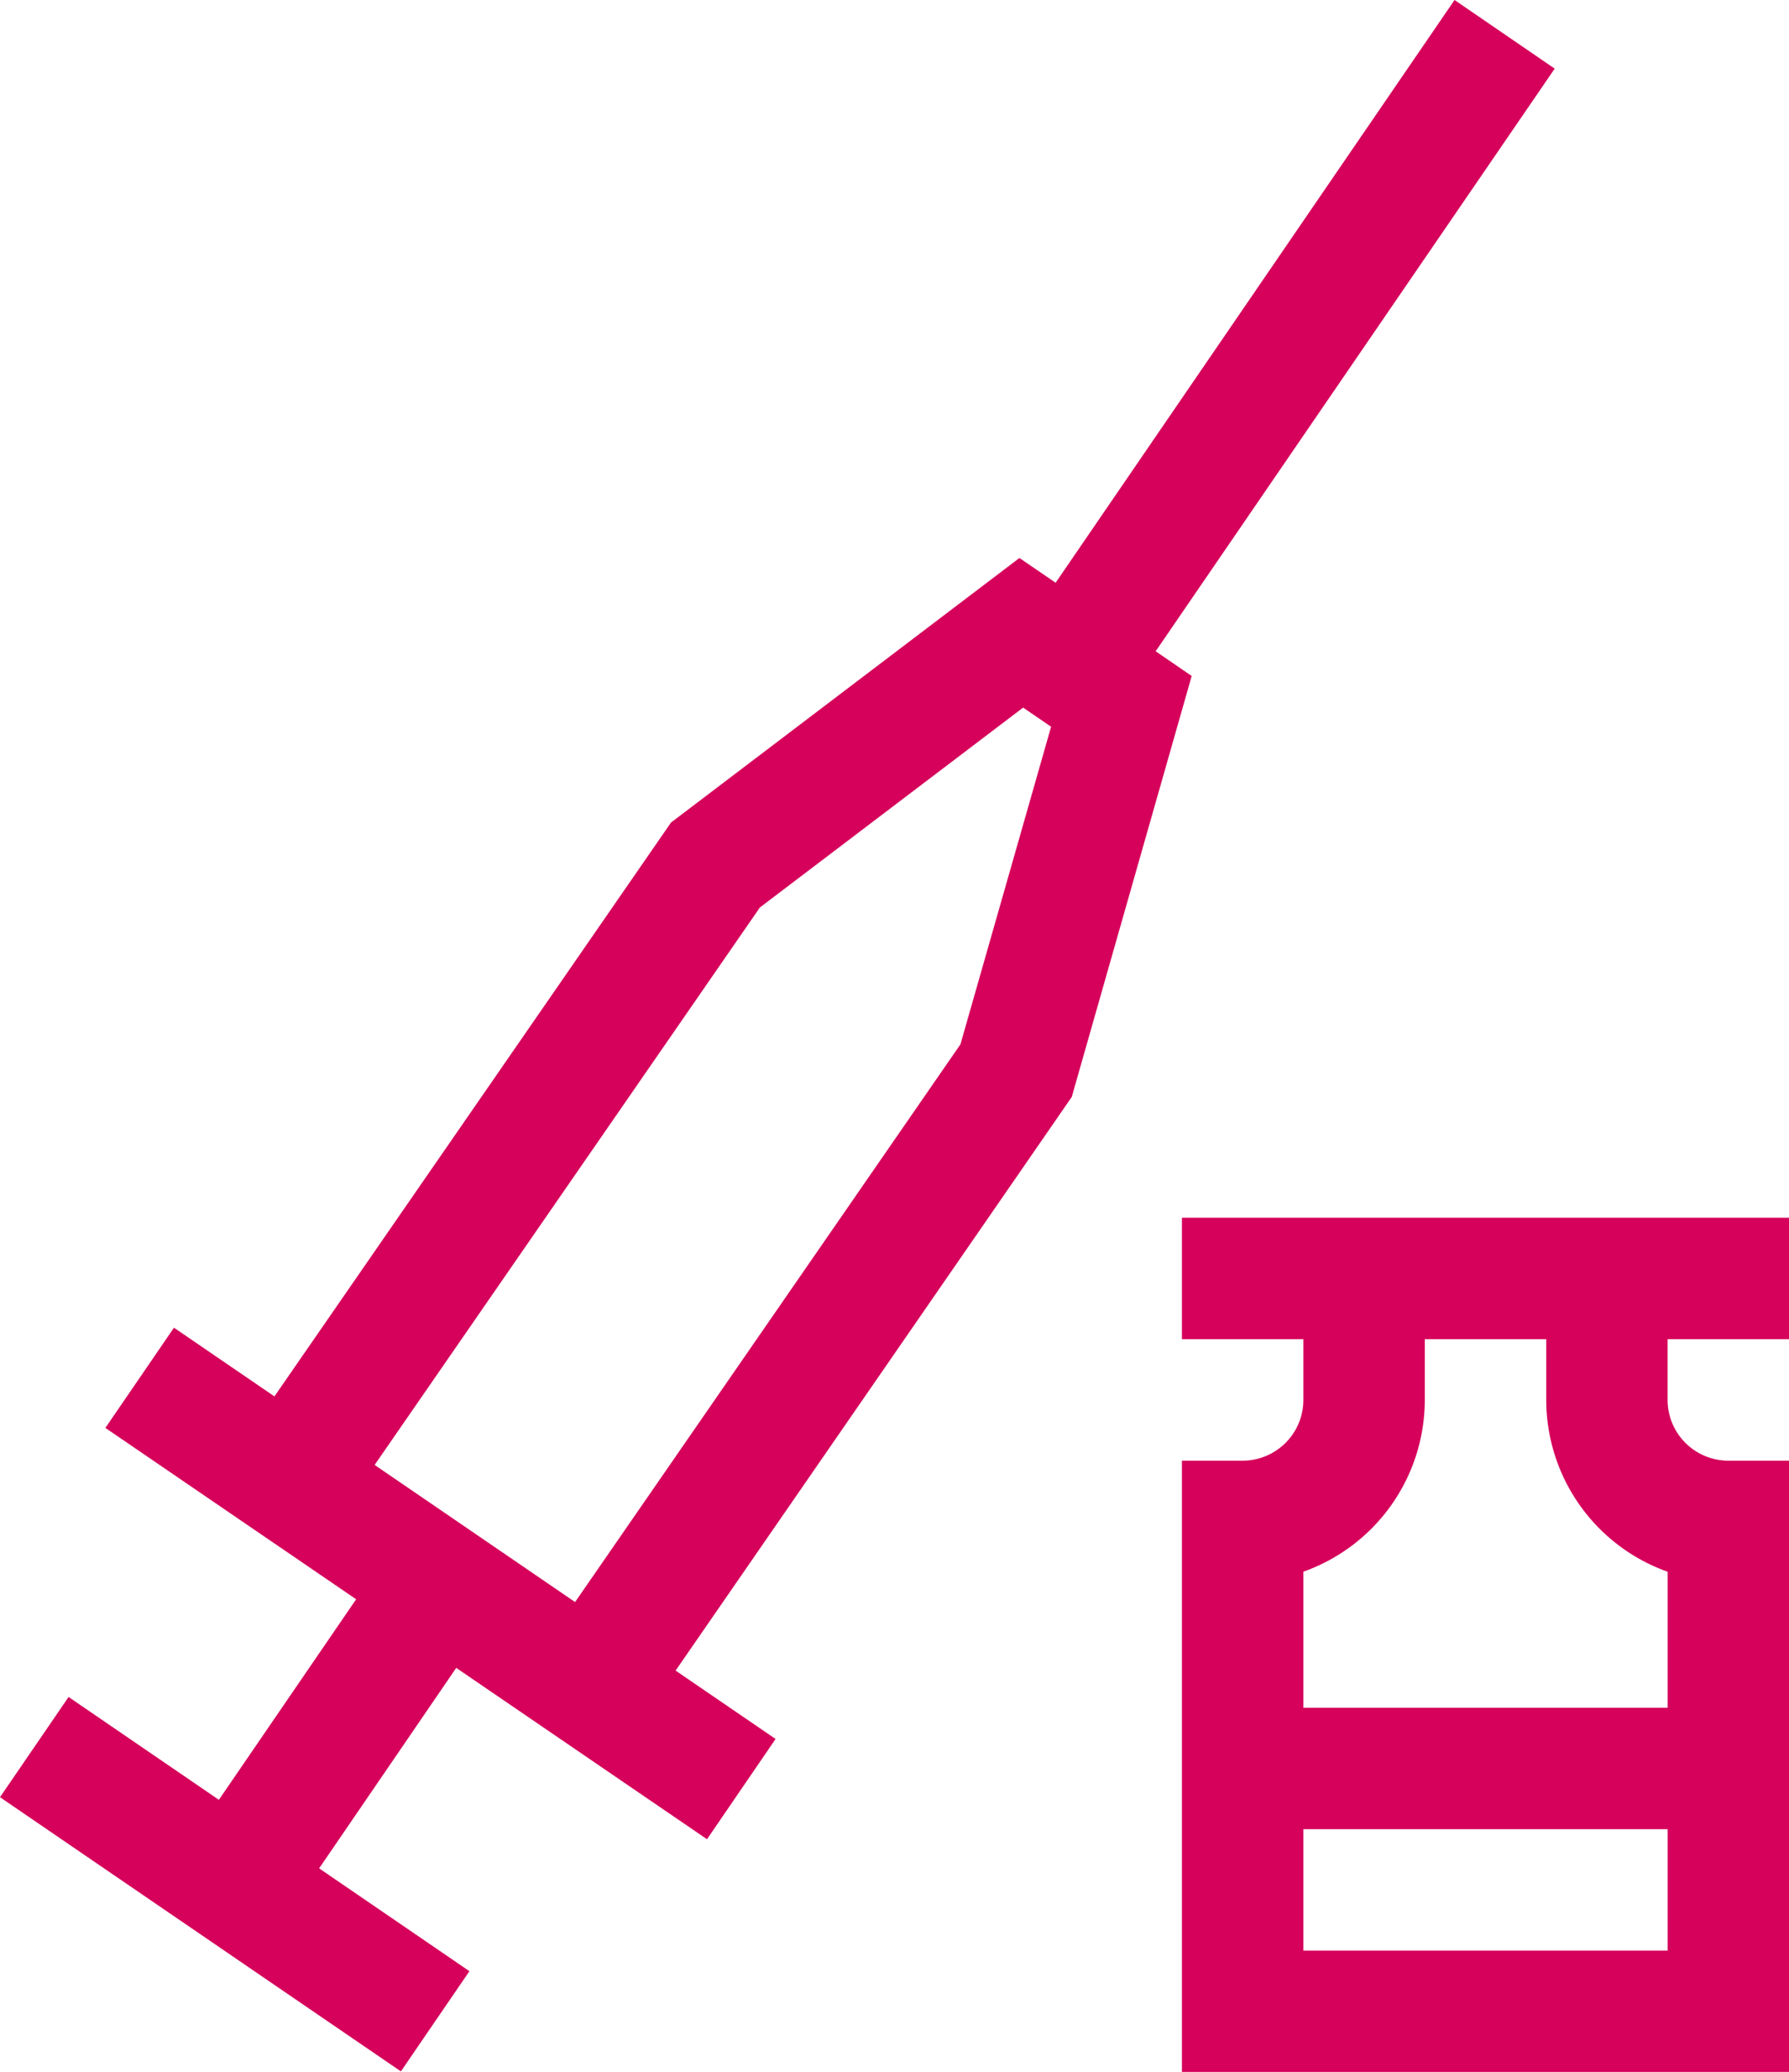
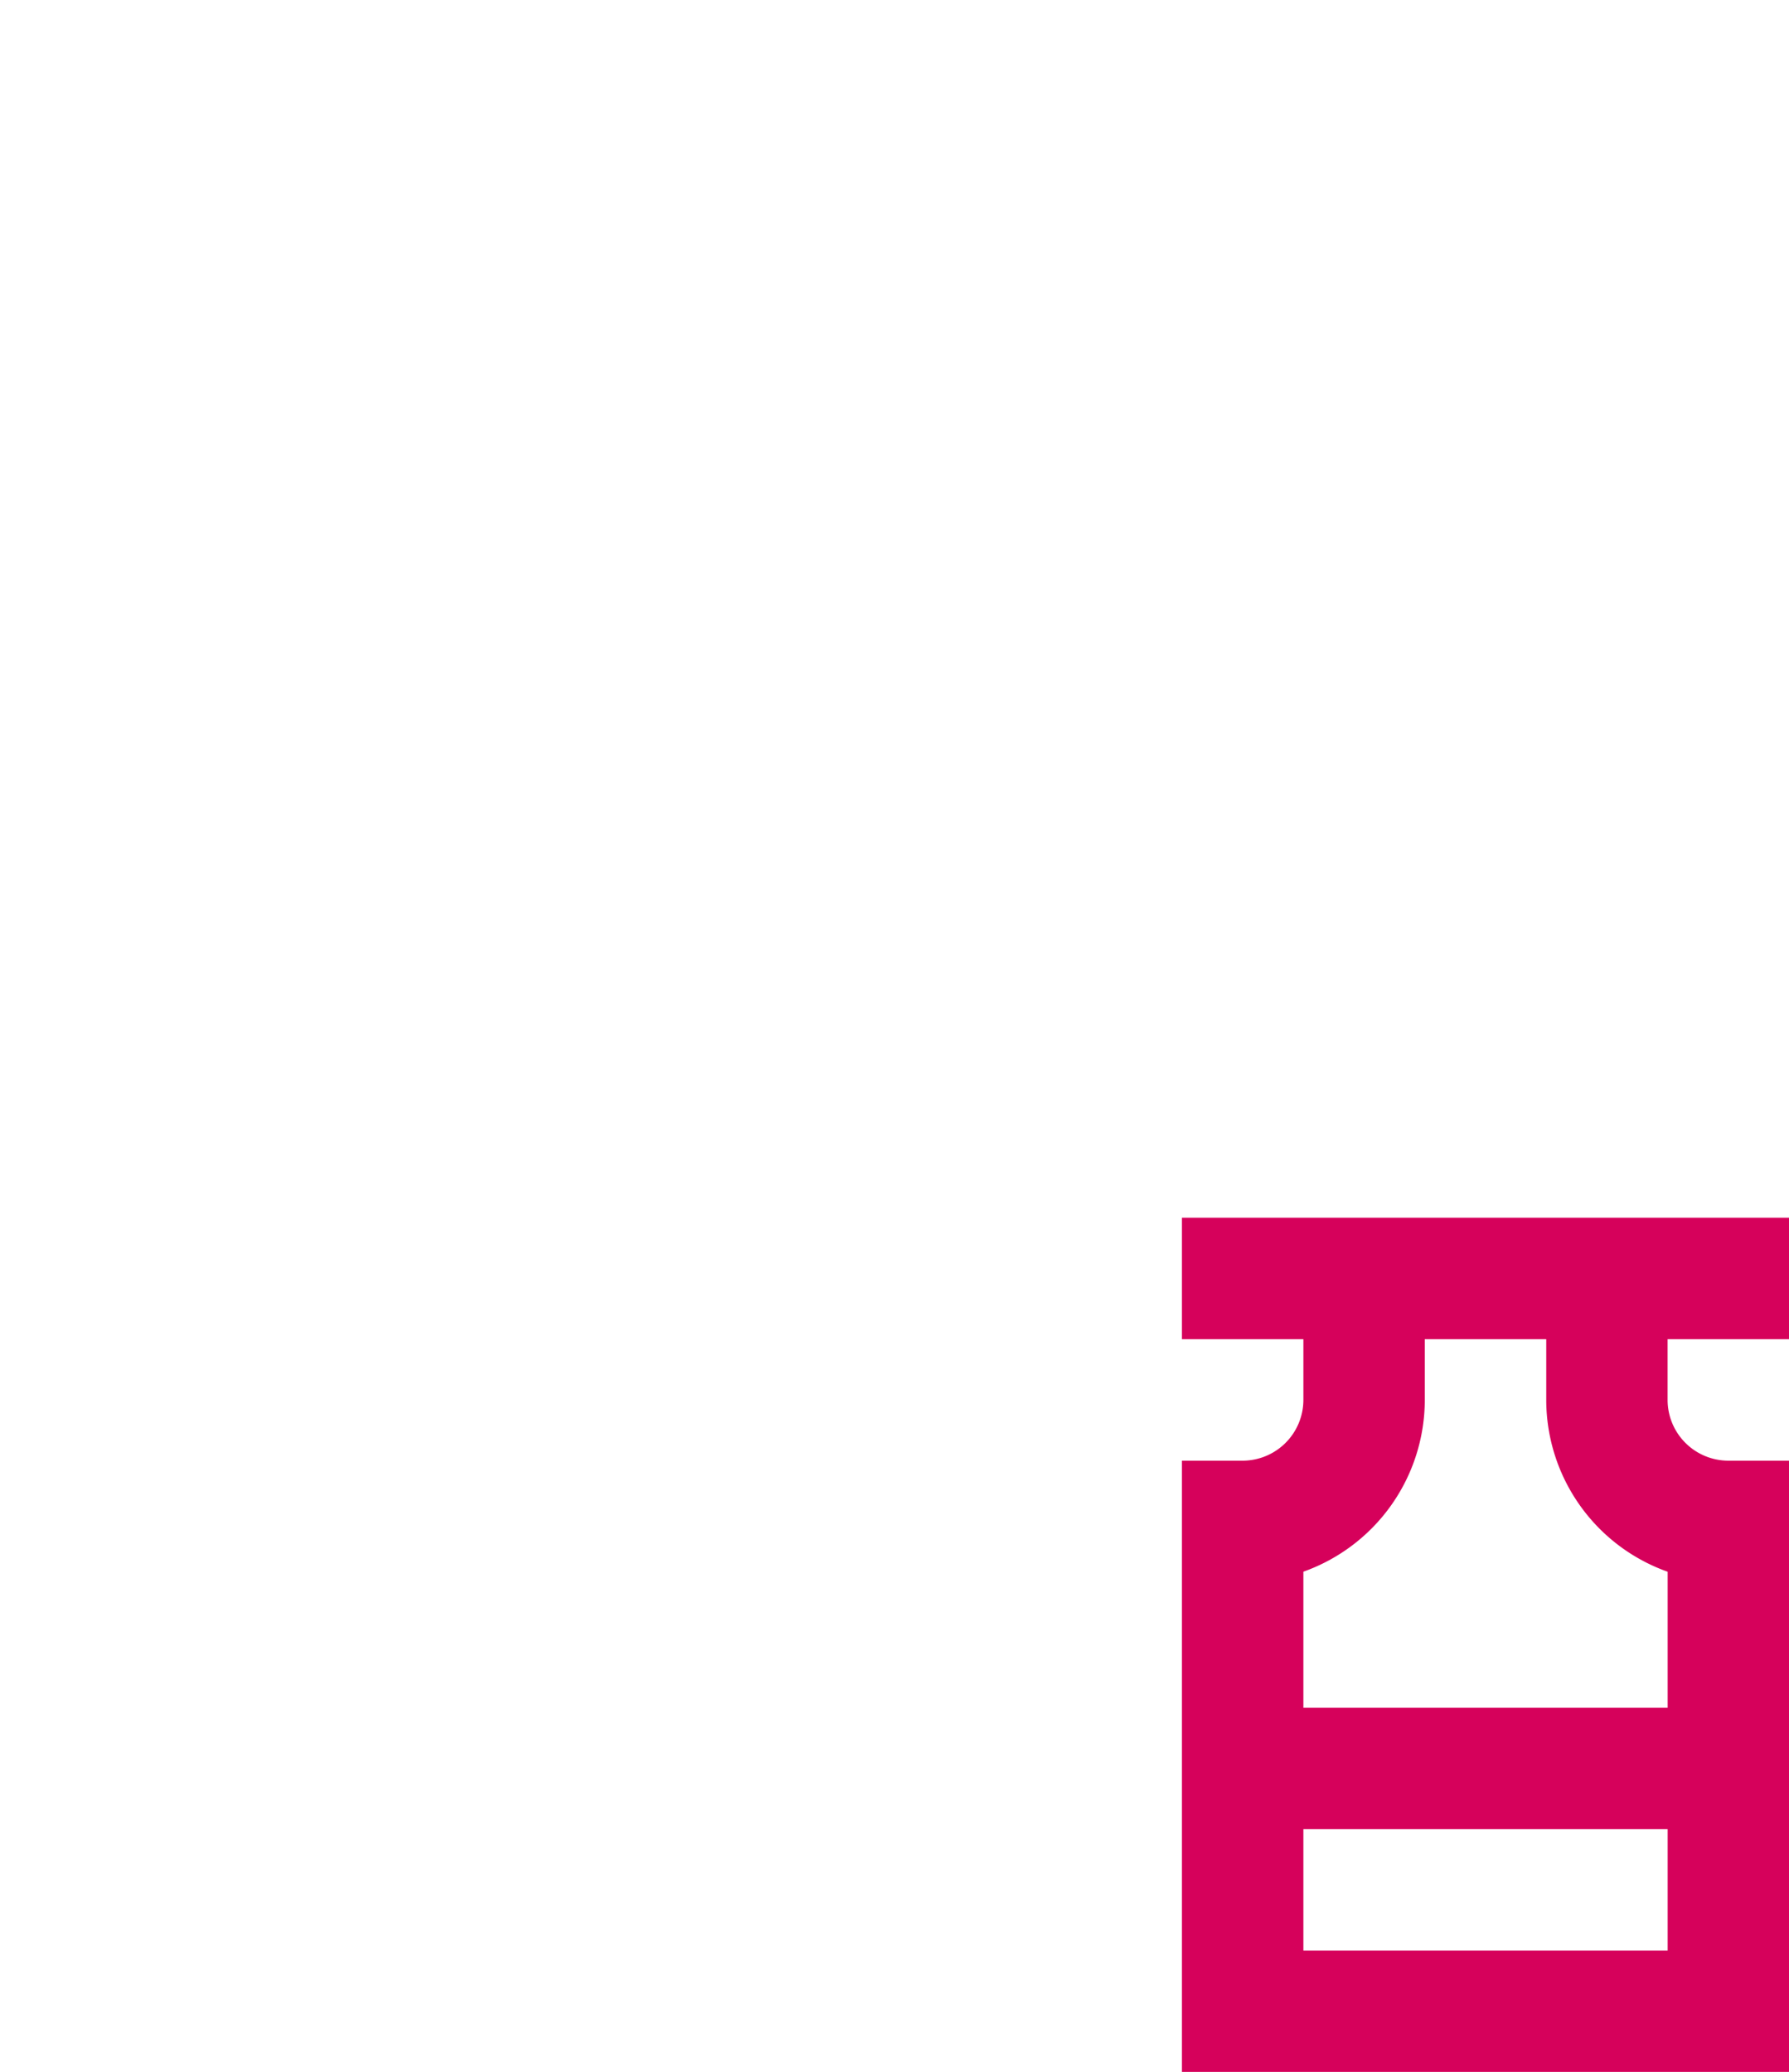
<svg xmlns="http://www.w3.org/2000/svg" width="32.817" height="38" viewBox="0 0 32.817 38">
  <defs>
    <clipPath id="clip-path">
      <rect id="Rectangle_16" data-name="Rectangle 16" width="32.817" height="38" fill="#d6015b" />
    </clipPath>
  </defs>
  <g id="Group_10" data-name="Group 10" transform="translate(0)">
-     <path id="Path_4743" data-name="Path 4743" d="M6.872,26.868l7.067-10.224,4.829-3.666.513.351-1.663,5.825L10.549,29.383Zm12.492-16.18-.664-.454-6.391,4.852L5.034,25.611l-1.843-1.26L1.933,26.189l4.6,3.143L4.015,33.01,1.258,31.124,0,32.962l7.354,5.029,1.257-1.838L5.854,34.267,8.369,30.59l4.6,3.143,1.258-1.839-1.834-1.254L19.66,20.119l2.2-7.721-.661-.453L28.519,1.259,26.682,0Z" transform="translate(0 0)" fill="#d6015b" />
    <g id="Group_9" data-name="Group 9" transform="translate(0 0)">
      <g id="Group_8" data-name="Group 8" clip-path="url(#clip-path)">
        <path id="Path_4744" data-name="Path 4744" d="M29.011,32.113h2.228v1.114a1.116,1.116,0,0,1-1.114,1.114H29.011V45.551H40.148V34.341H39.034a1.115,1.115,0,0,1-1.114-1.114V32.113h2.227V29.885H29.011ZM31.239,41.1h6.682v2.227H31.239Zm6.682-4.719v2.492H31.239V36.377a3.347,3.347,0,0,0,2.227-3.151V32.113h2.228v1.114a3.347,3.347,0,0,0,2.227,3.151" transform="translate(-7.33 -7.551)" fill="#d6015b" />
      </g>
    </g>
  </g>
</svg>